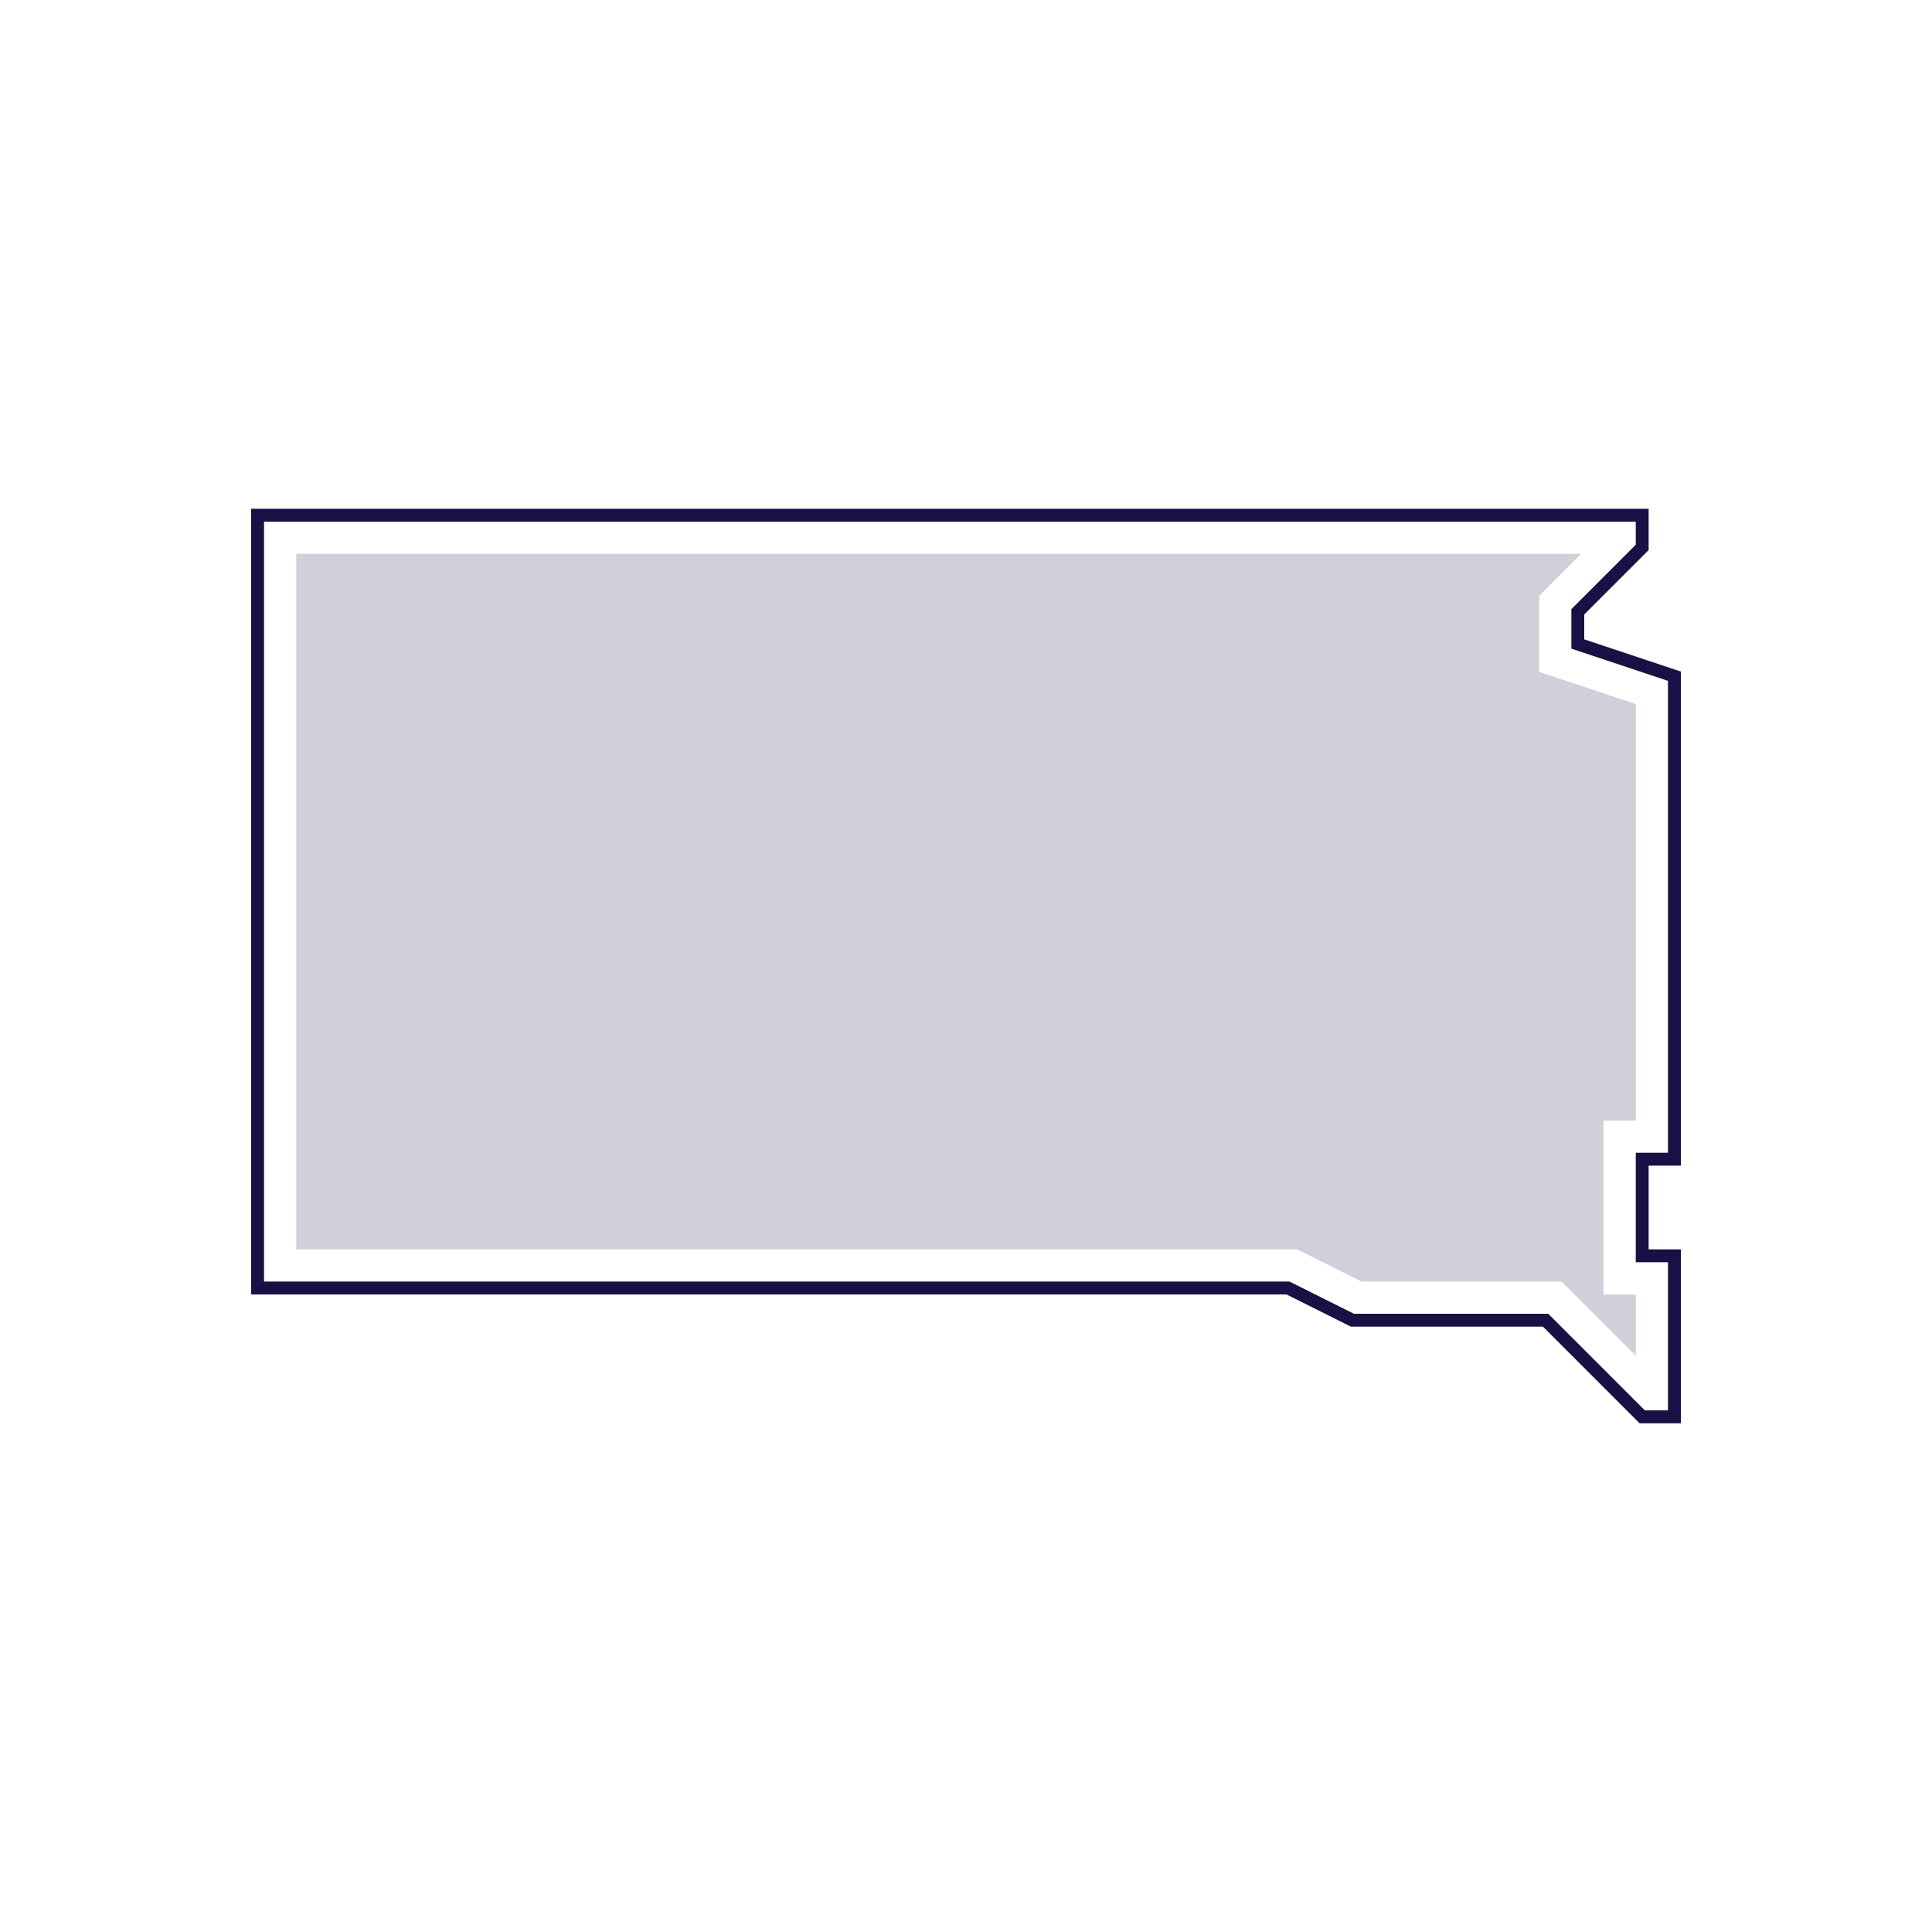
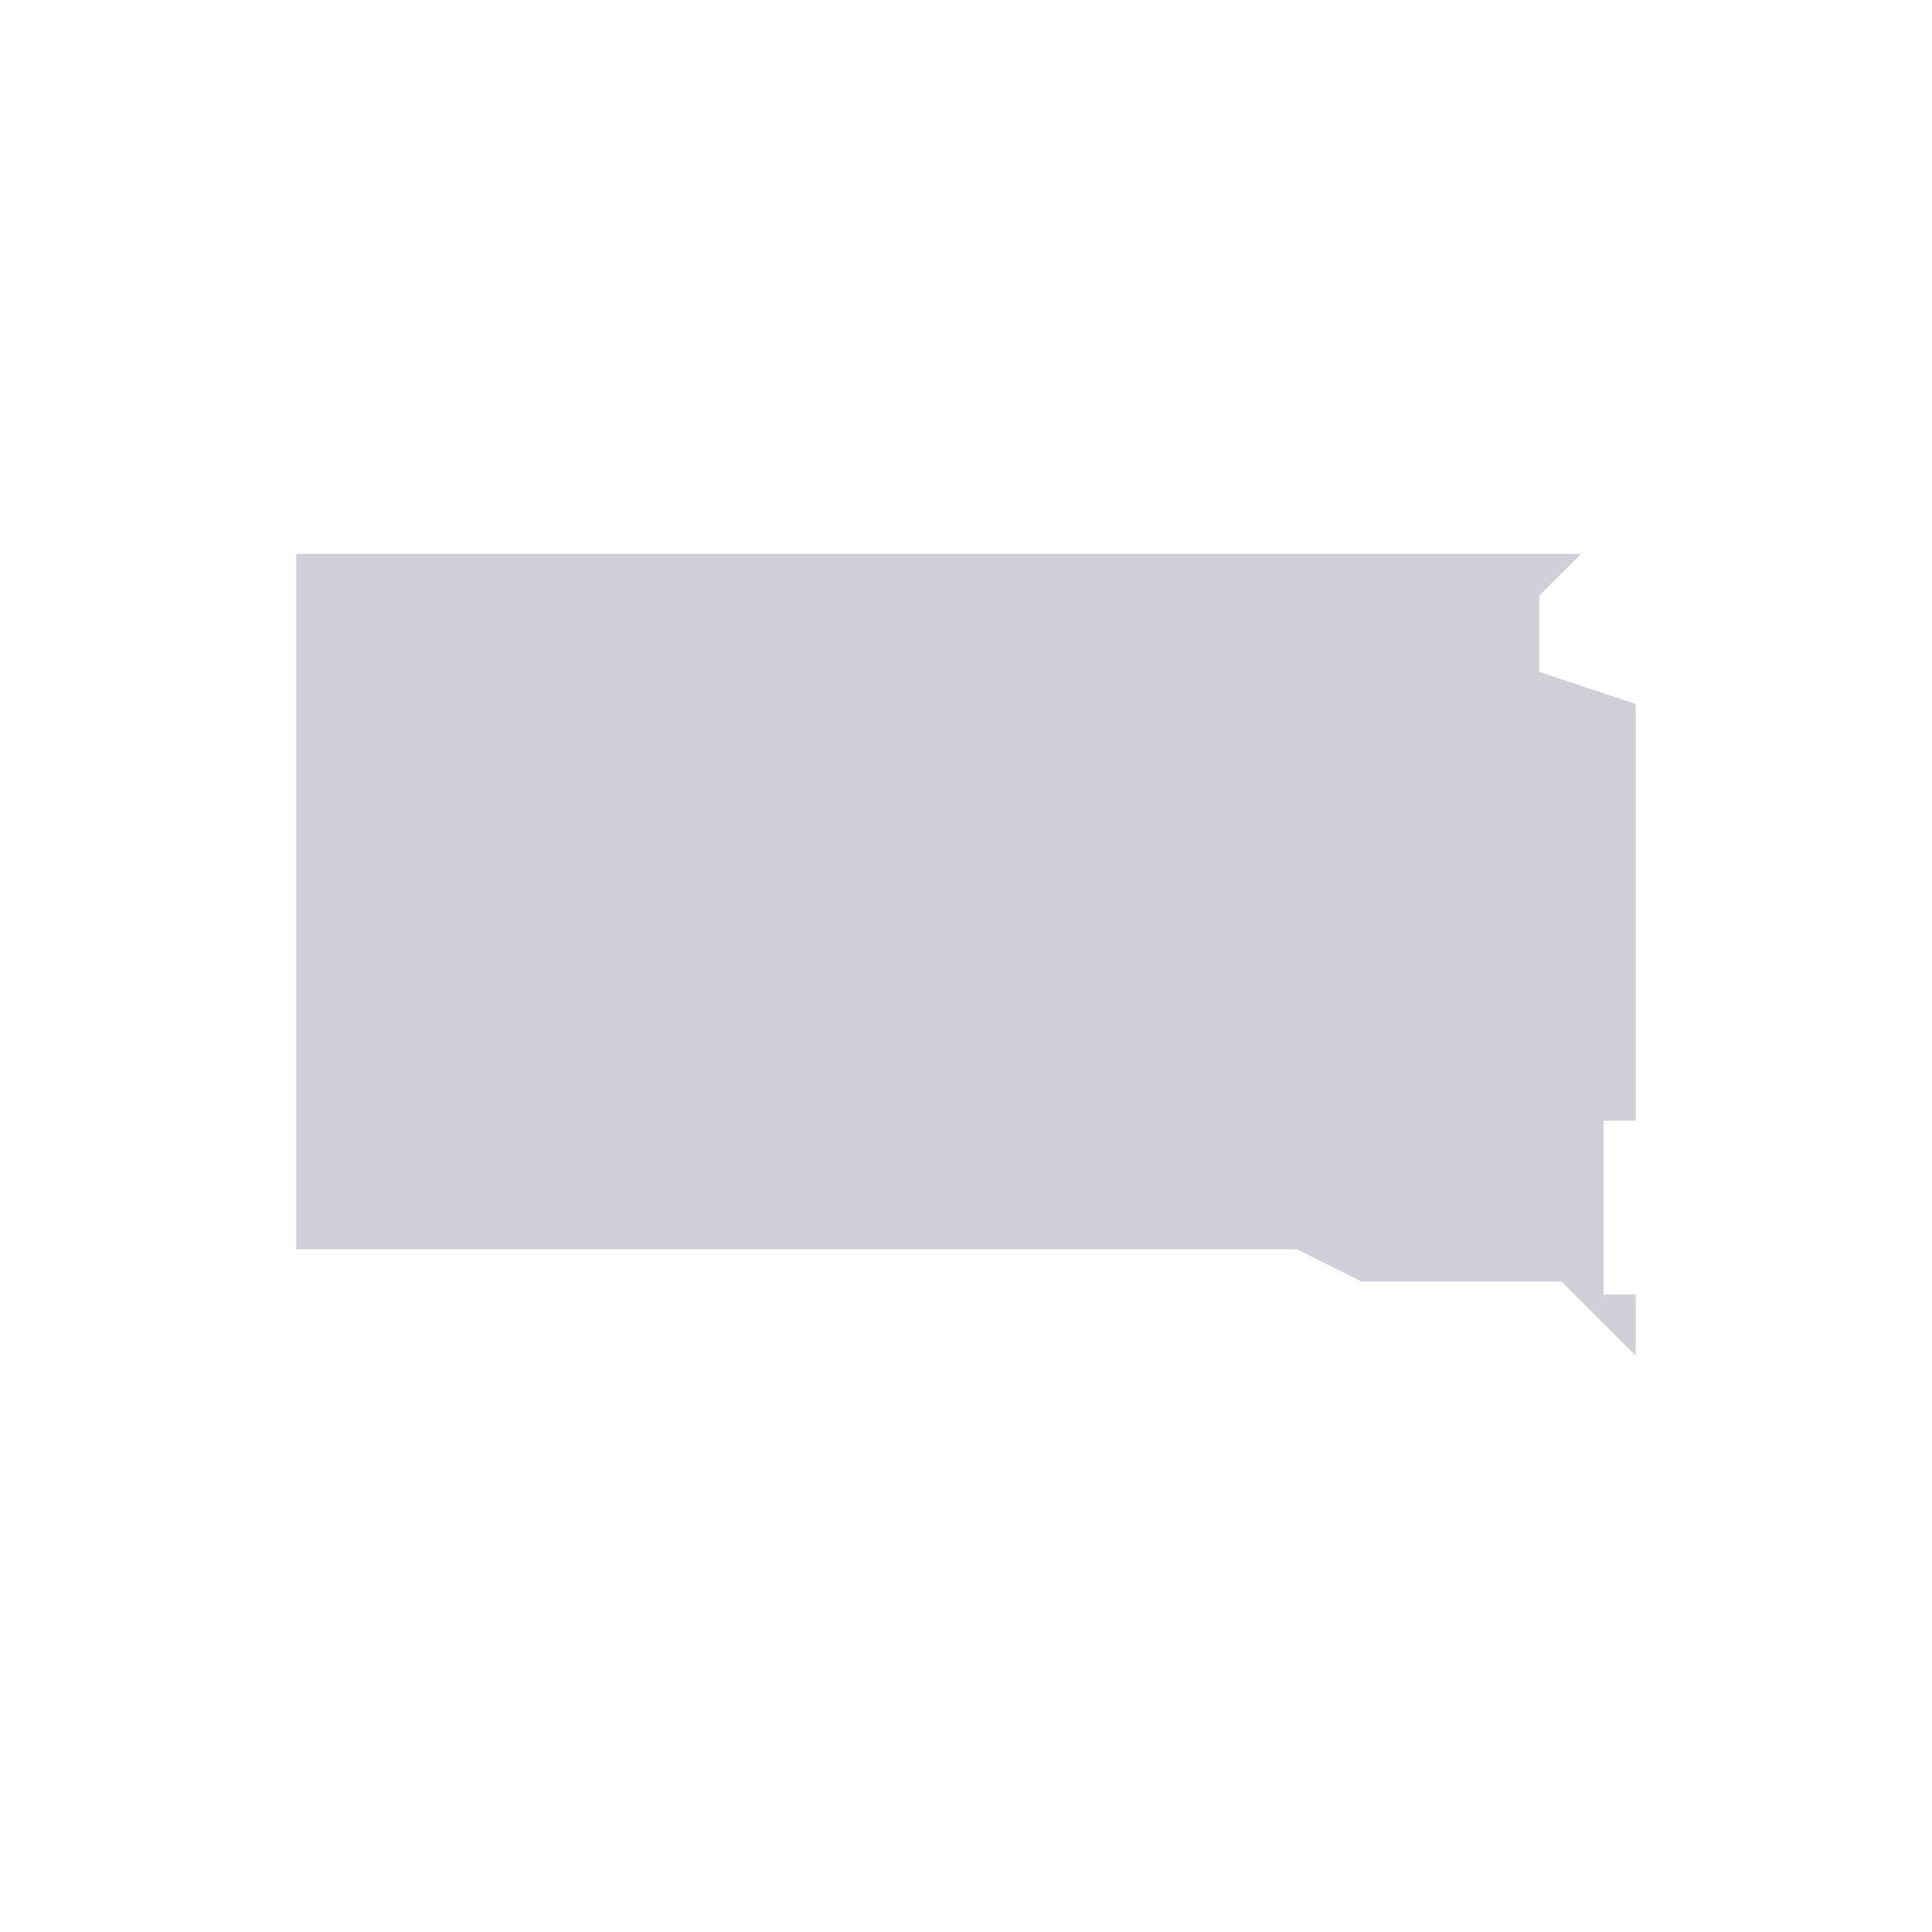
<svg xmlns="http://www.w3.org/2000/svg" id="Layer_1" viewBox="0 0 150 150">
  <defs>
    <style>.cls-1{fill:#d0d0da;}.cls-2{fill:none;stroke:#171145;stroke-miterlimit:10;}</style>
  </defs>
-   <polygon class="cls-2" points="130 90 130 52.5 122.5 50 122.5 47.5 127.5 42.5 127.5 40 20 40 20 100 100 100 105 102.5 120 102.5 127.5 110 130 110 130 97.5 127.5 97.5 127.5 90 130 90" />
  <polygon class="cls-1" points="124.5 87 124.5 100.5 127 100.5 127 105.26 121.24 99.5 105.71 99.5 100.71 97 23 97 23 43 122.76 43 119.5 46.26 119.5 52.16 127 54.66 127 87 124.5 87" />
</svg>